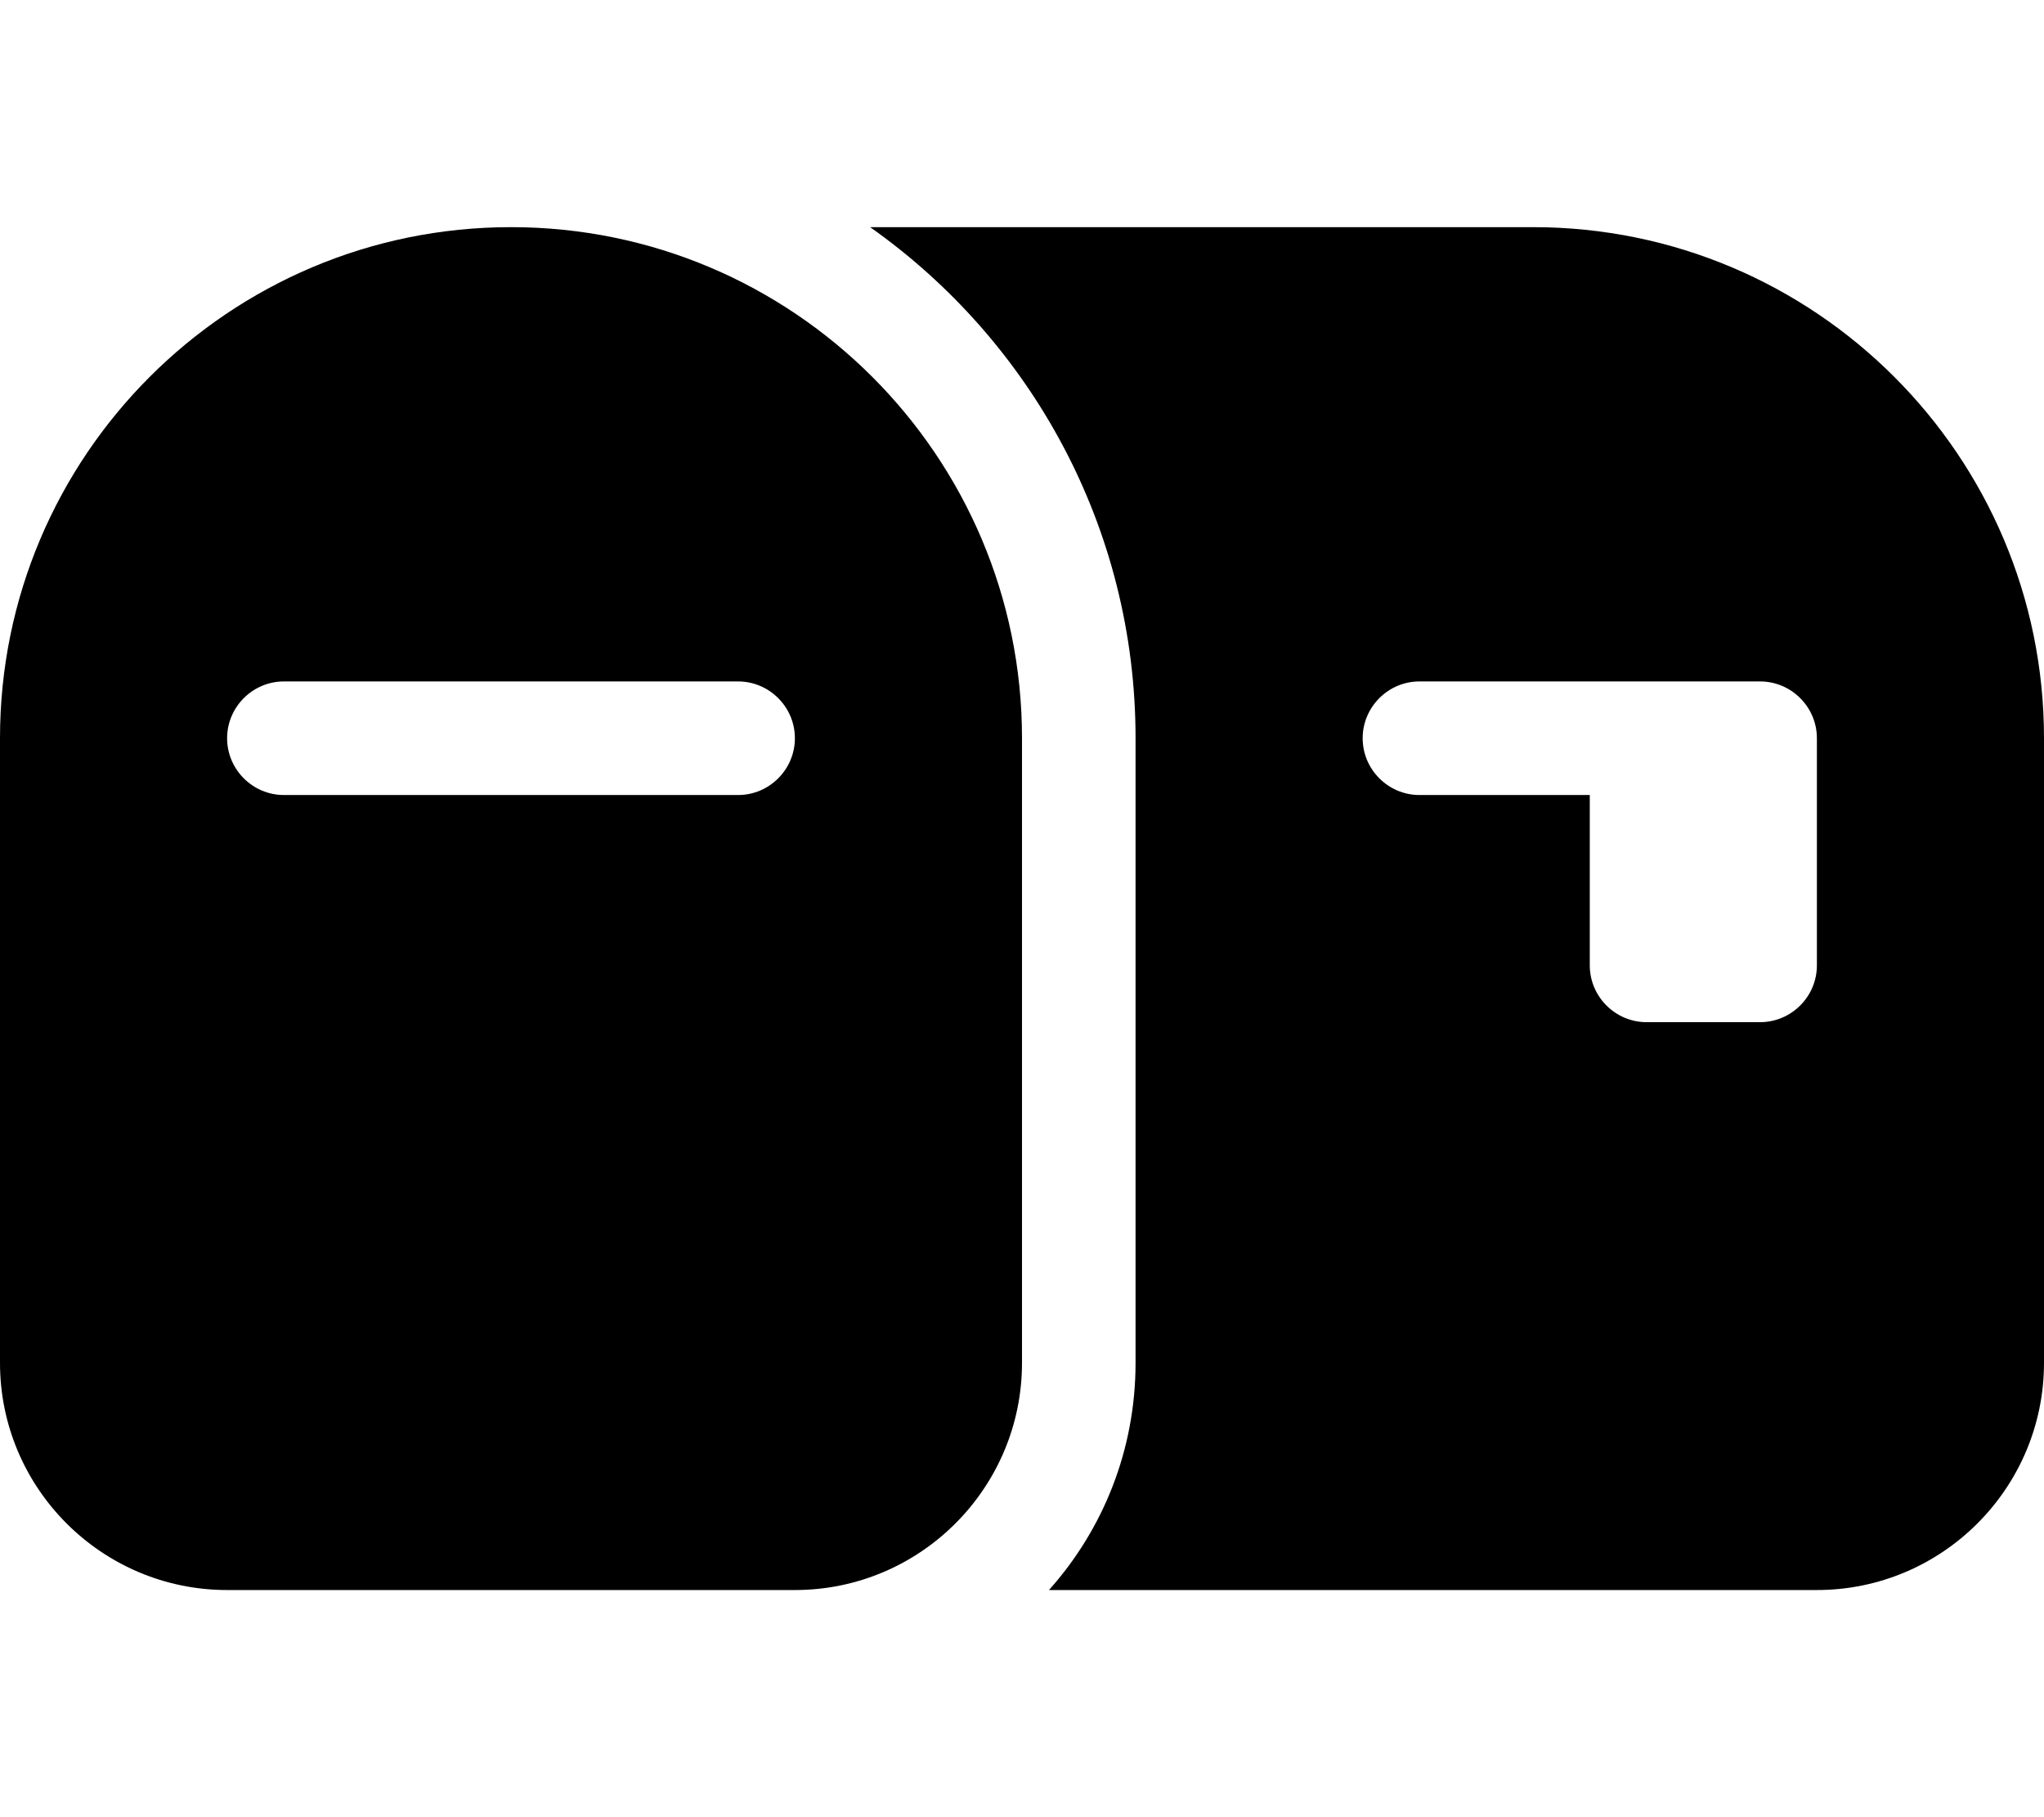
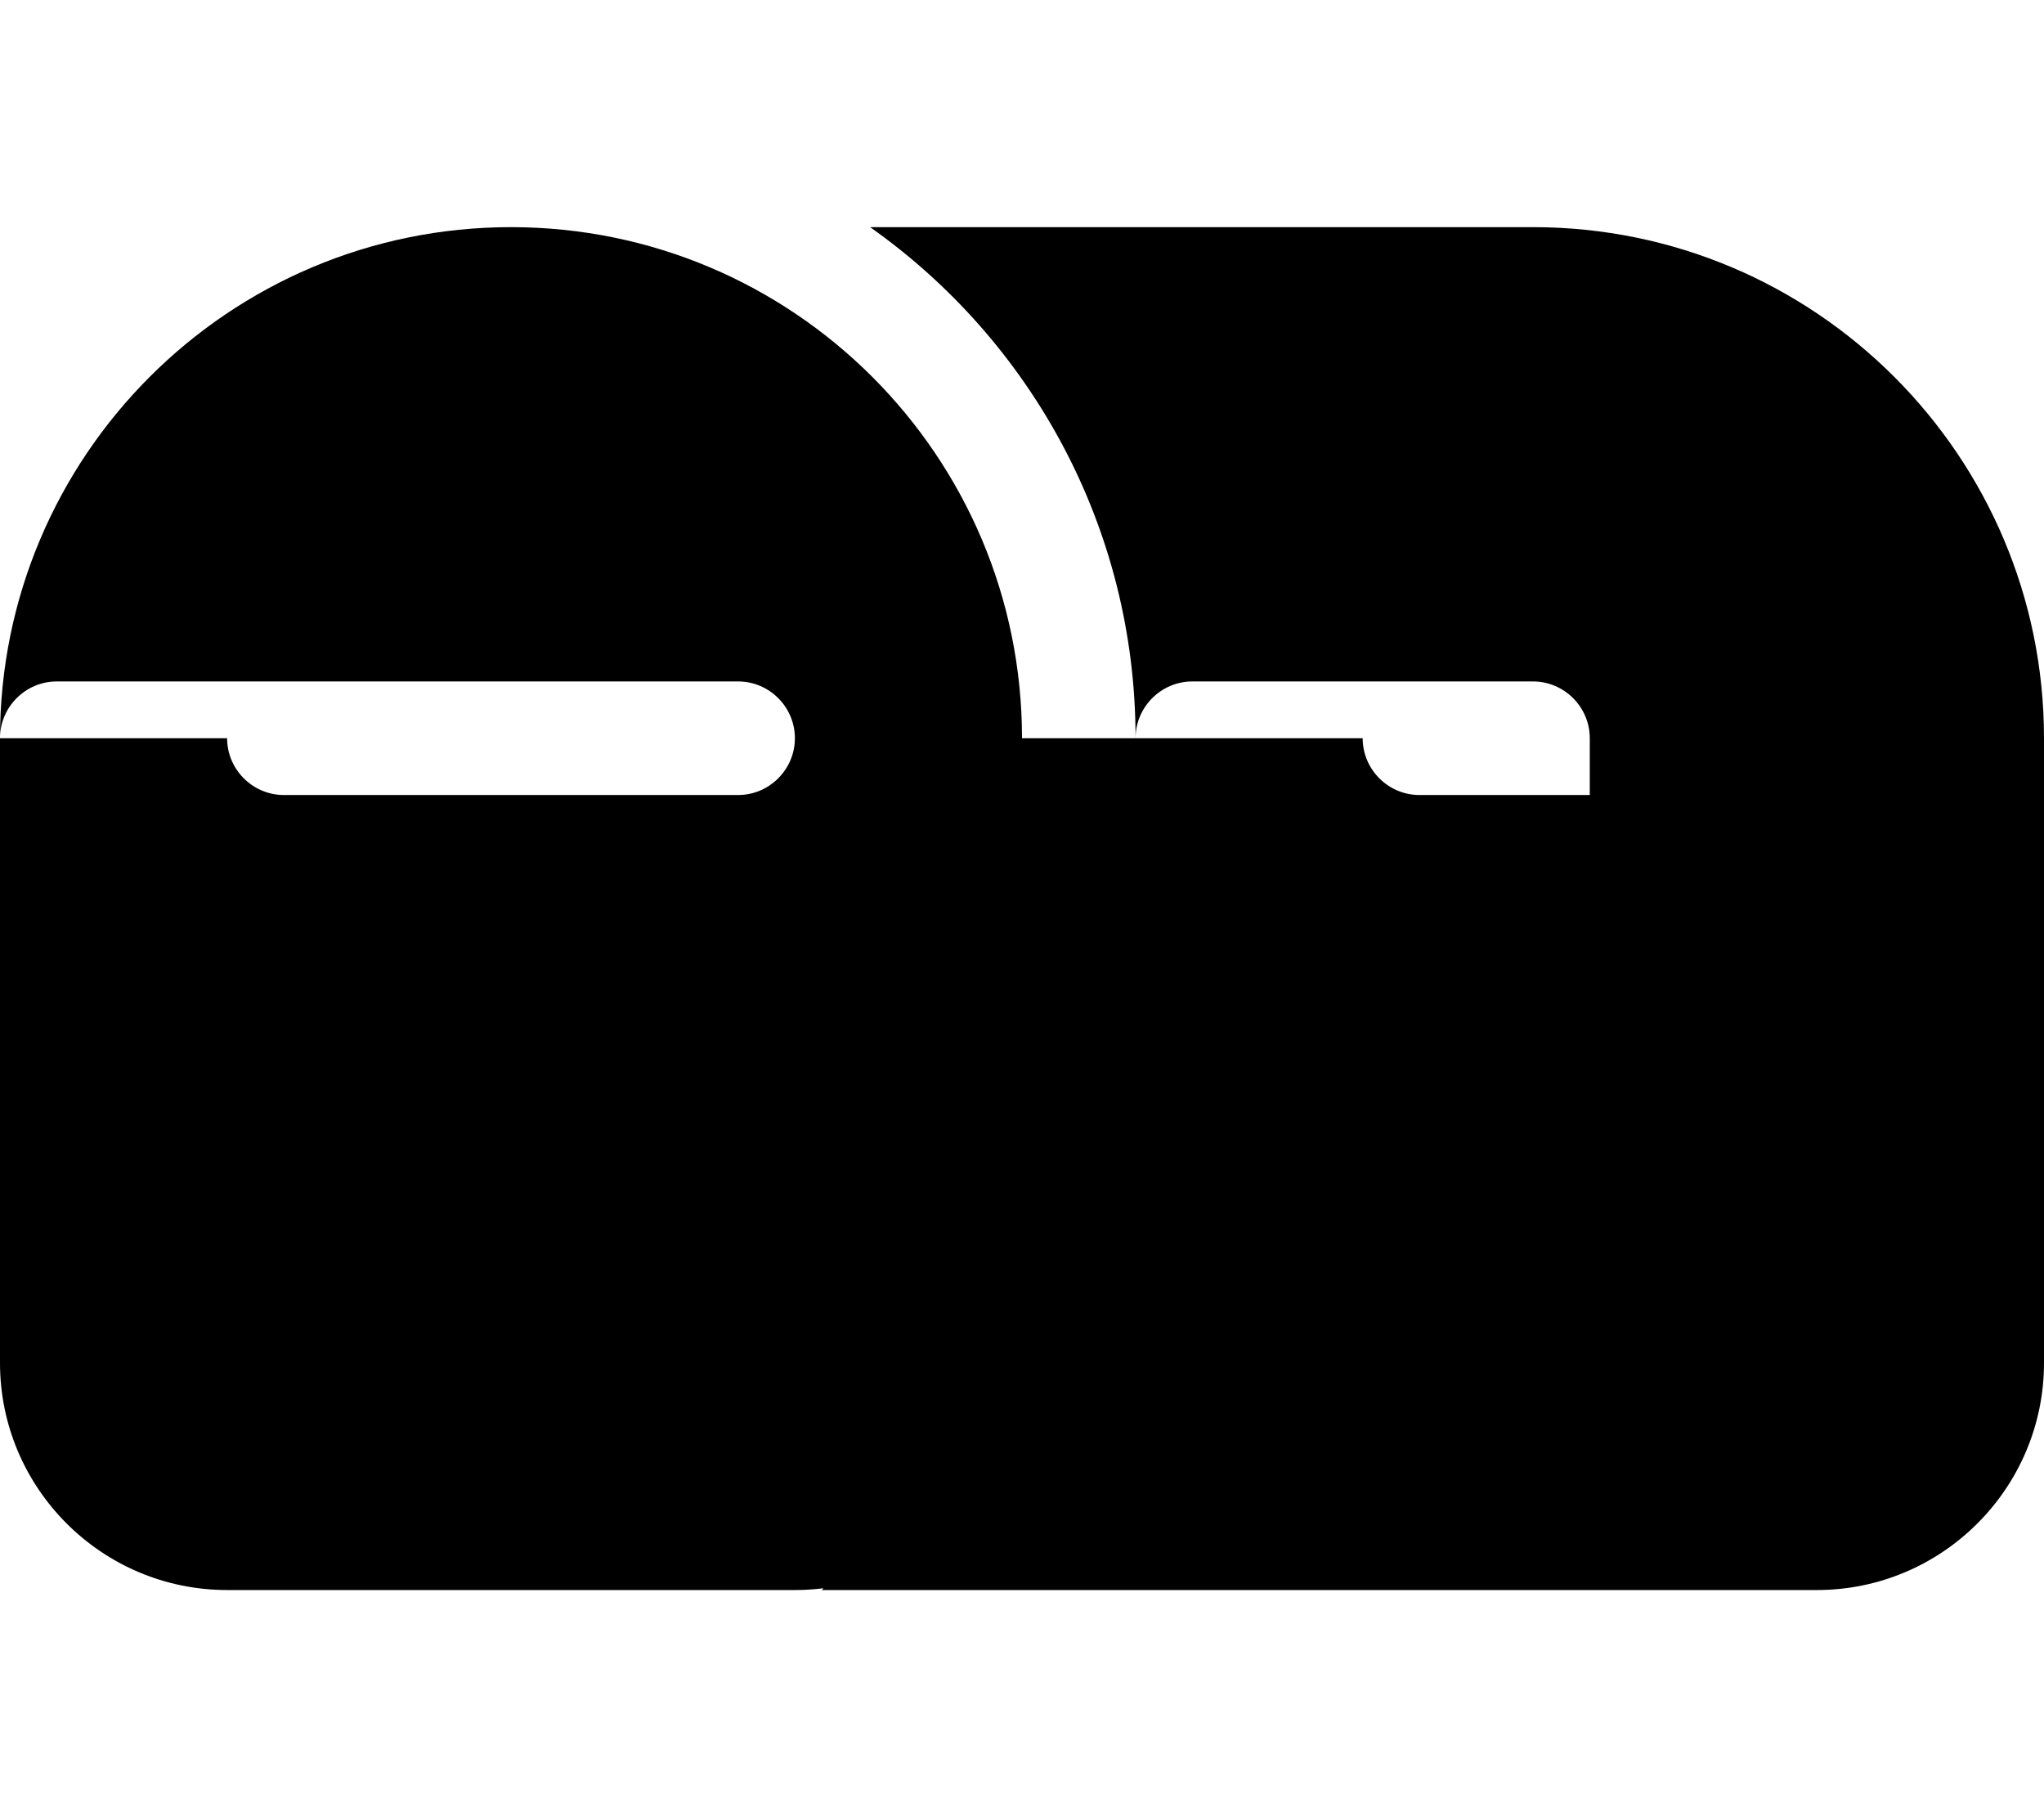
<svg xmlns="http://www.w3.org/2000/svg" viewBox="0 0 576 512">
-   <path d="M0 208V384c0 35.3 28.7 64 64 64H224c35.3 0 64-28.7 64-64V208c0-79.5-64.5-144-144-144S0 128.5 0 208zm64 0c0-8.8 7.2-16 16-16H208c8.8 0 16 7.2 16 16s-7.2 16-16 16H80c-8.8 0-16-7.2-16-16zm256 0V384c0 24.6-9.2 47-24.4 64H512c35.3 0 64-28.7 64-64V208c0-79.5-64.5-144-144-144H245.2C290.4 95.9 320 148.5 320 208zm64 0c0-8.8 7.2-16 16-16h64 32c8.8 0 16 7.2 16 16v64c0 8.8-7.2 16-16 16H464c-8.8 0-16-7.2-16-16V224H400c-8.8 0-16-7.2-16-16z" />
+   <path d="M0 208V384c0 35.3 28.7 64 64 64H224c35.3 0 64-28.7 64-64V208c0-79.5-64.5-144-144-144S0 128.5 0 208zc0-8.8 7.2-16 16-16H208c8.8 0 16 7.2 16 16s-7.2 16-16 16H80c-8.8 0-16-7.2-16-16zm256 0V384c0 24.6-9.2 47-24.4 64H512c35.3 0 64-28.7 64-64V208c0-79.5-64.5-144-144-144H245.2C290.4 95.9 320 148.5 320 208zm64 0c0-8.8 7.2-16 16-16h64 32c8.8 0 16 7.2 16 16v64c0 8.8-7.2 16-16 16H464c-8.8 0-16-7.2-16-16V224H400c-8.8 0-16-7.2-16-16z" />
</svg>